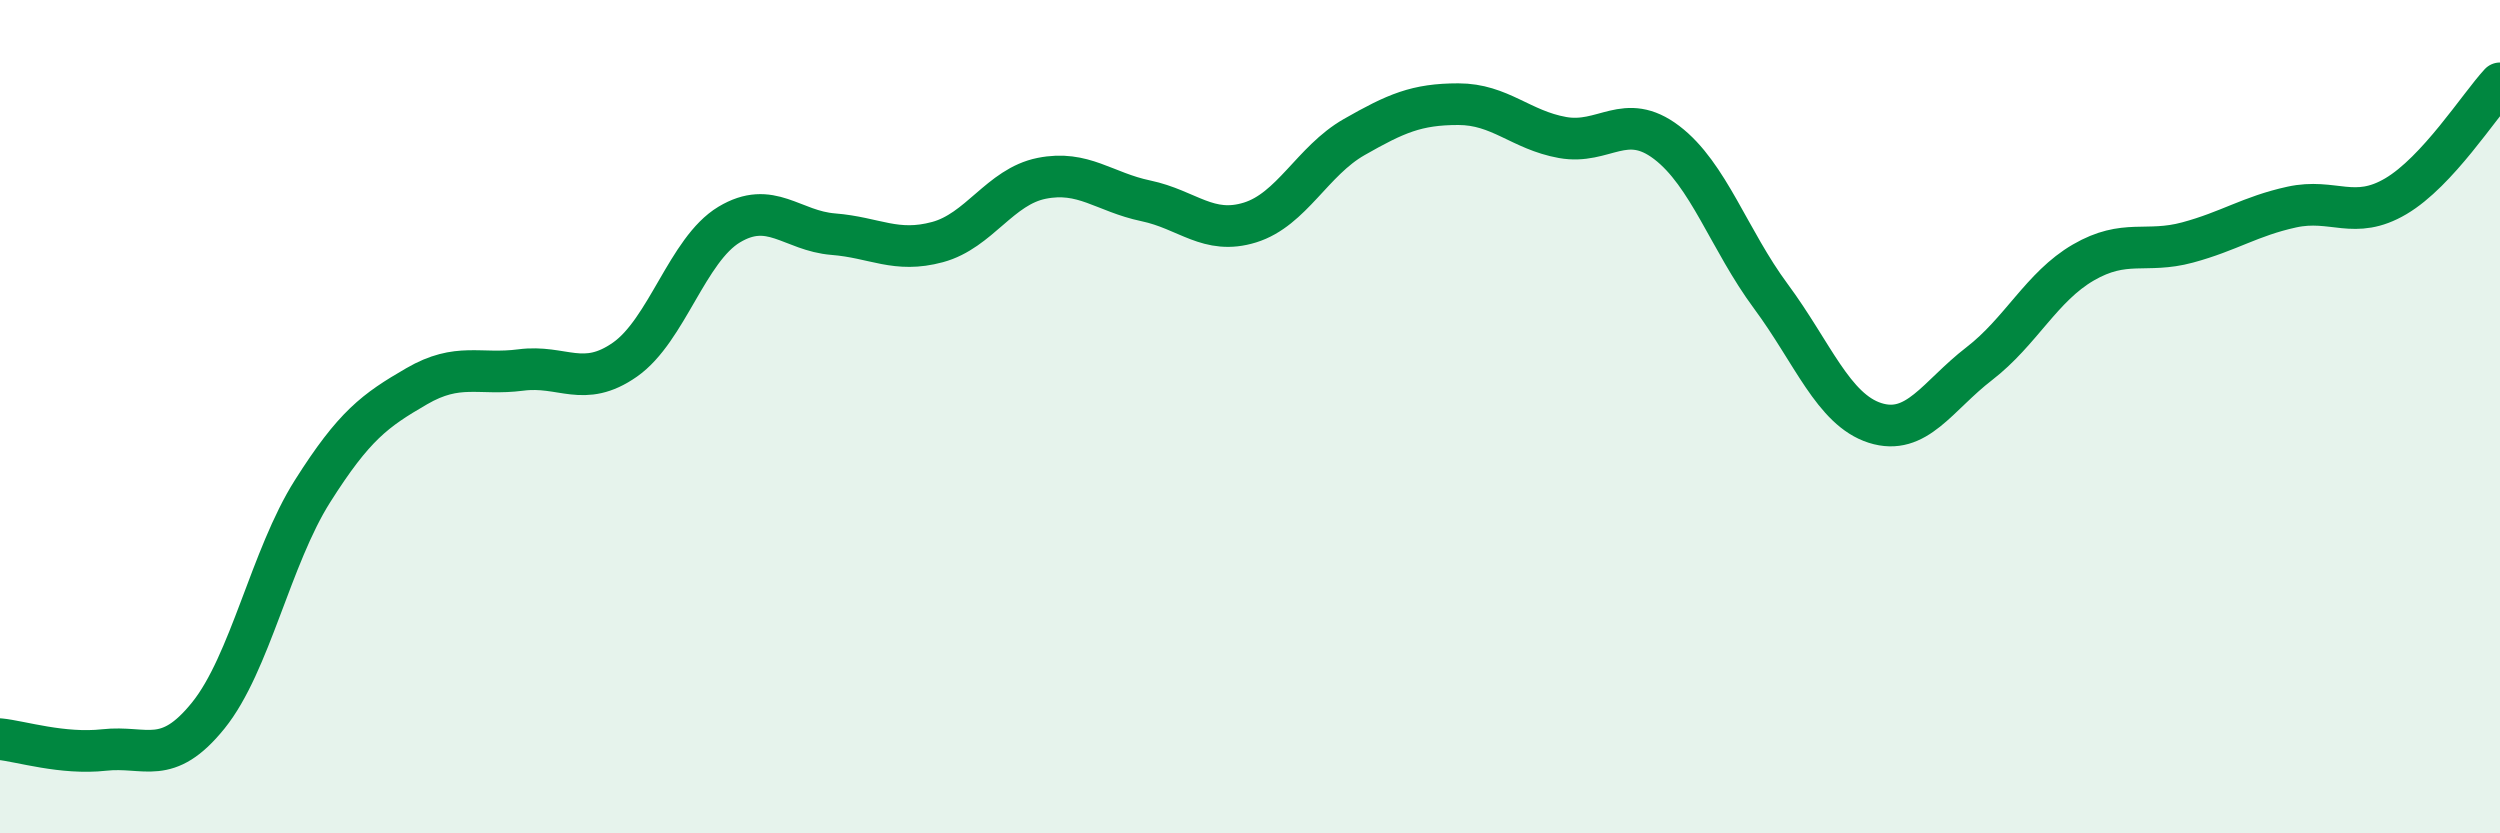
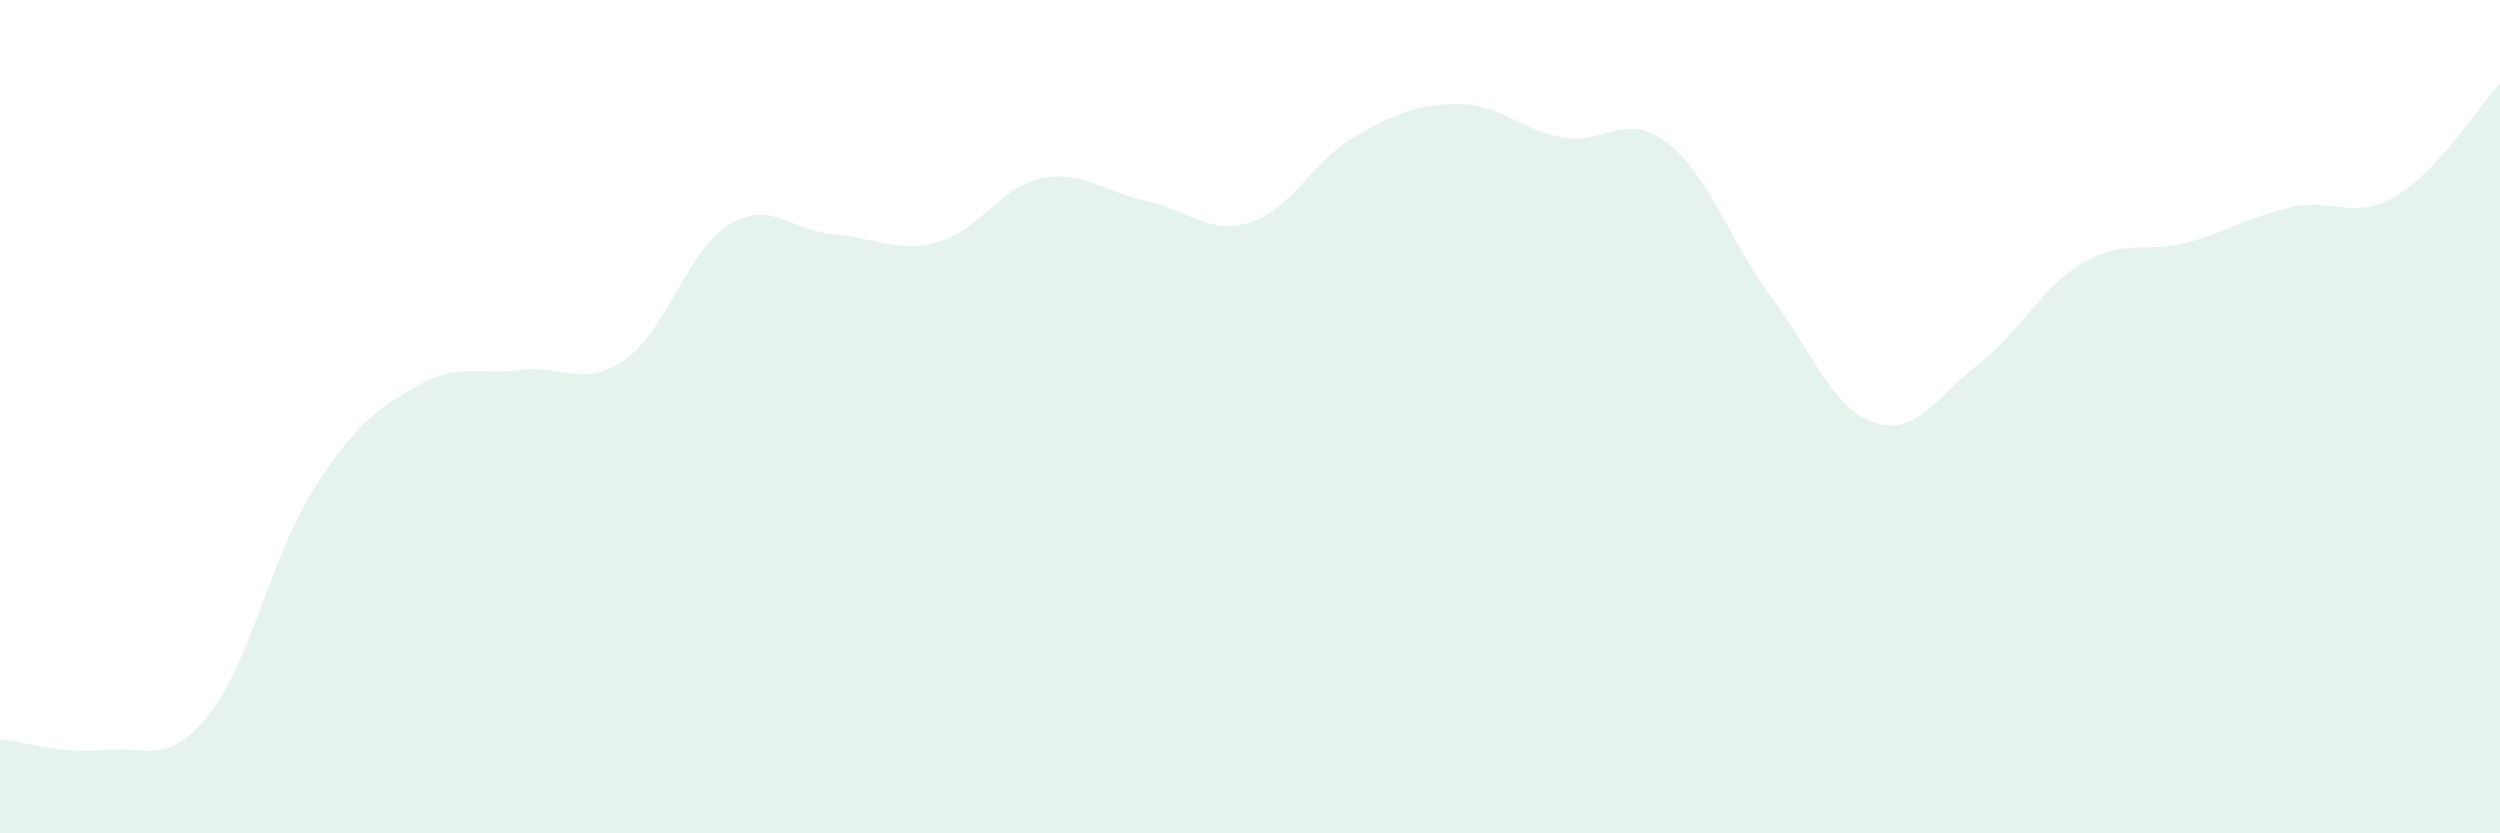
<svg xmlns="http://www.w3.org/2000/svg" width="60" height="20" viewBox="0 0 60 20">
  <path d="M 0,17.74 C 0.5,17.79 1.5,18.11 2.5,18 C 3.5,17.89 4,18.41 5,17.17 C 6,15.93 6.5,13.37 7.5,11.79 C 8.5,10.21 9,9.85 10,9.27 C 11,8.69 11.5,9.01 12.5,8.88 C 13.5,8.75 14,9.33 15,8.63 C 16,7.93 16.5,5.99 17.5,5.39 C 18.5,4.79 19,5.54 20,5.62 C 21,5.7 21.5,6.08 22.5,5.81 C 23.5,5.54 24,4.48 25,4.28 C 26,4.08 26.5,4.61 27.5,4.82 C 28.5,5.03 29,5.65 30,5.34 C 31,5.03 31.5,3.86 32.5,3.29 C 33.5,2.72 34,2.5 35,2.5 C 36,2.5 36.5,3.12 37.5,3.3 C 38.5,3.48 39,2.66 40,3.42 C 41,4.18 41.5,5.76 42.5,7.11 C 43.5,8.46 44,9.83 45,10.15 C 46,10.47 46.5,9.5 47.5,8.73 C 48.5,7.96 49,6.88 50,6.3 C 51,5.72 51.5,6.09 52.5,5.82 C 53.5,5.55 54,5.19 55,4.97 C 56,4.75 56.5,5.3 57.5,4.71 C 58.5,4.12 59.5,2.54 60,2L60 20L0 20Z" fill="#008740" opacity="0.1" stroke-linecap="round" stroke-linejoin="round" />
-   <path d="M 0,17.74 C 0.5,17.79 1.5,18.11 2.5,18 C 3.5,17.89 4,18.41 5,17.17 C 6,15.93 6.5,13.37 7.5,11.79 C 8.5,10.21 9,9.85 10,9.27 C 11,8.69 11.5,9.01 12.5,8.88 C 13.5,8.75 14,9.33 15,8.63 C 16,7.93 16.5,5.99 17.5,5.39 C 18.5,4.79 19,5.54 20,5.62 C 21,5.7 21.5,6.08 22.5,5.81 C 23.5,5.54 24,4.48 25,4.28 C 26,4.08 26.5,4.61 27.5,4.82 C 28.5,5.03 29,5.65 30,5.34 C 31,5.03 31.5,3.86 32.5,3.29 C 33.5,2.72 34,2.5 35,2.5 C 36,2.5 36.5,3.12 37.5,3.3 C 38.5,3.48 39,2.66 40,3.42 C 41,4.18 41.5,5.76 42.5,7.11 C 43.5,8.46 44,9.83 45,10.15 C 46,10.47 46.5,9.5 47.5,8.73 C 48.5,7.96 49,6.88 50,6.3 C 51,5.72 51.5,6.09 52.5,5.82 C 53.5,5.55 54,5.19 55,4.97 C 56,4.75 56.5,5.3 57.5,4.71 C 58.5,4.12 59.5,2.54 60,2" stroke="#008740" stroke-width="1" fill="none" stroke-linecap="round" stroke-linejoin="round" />
</svg>